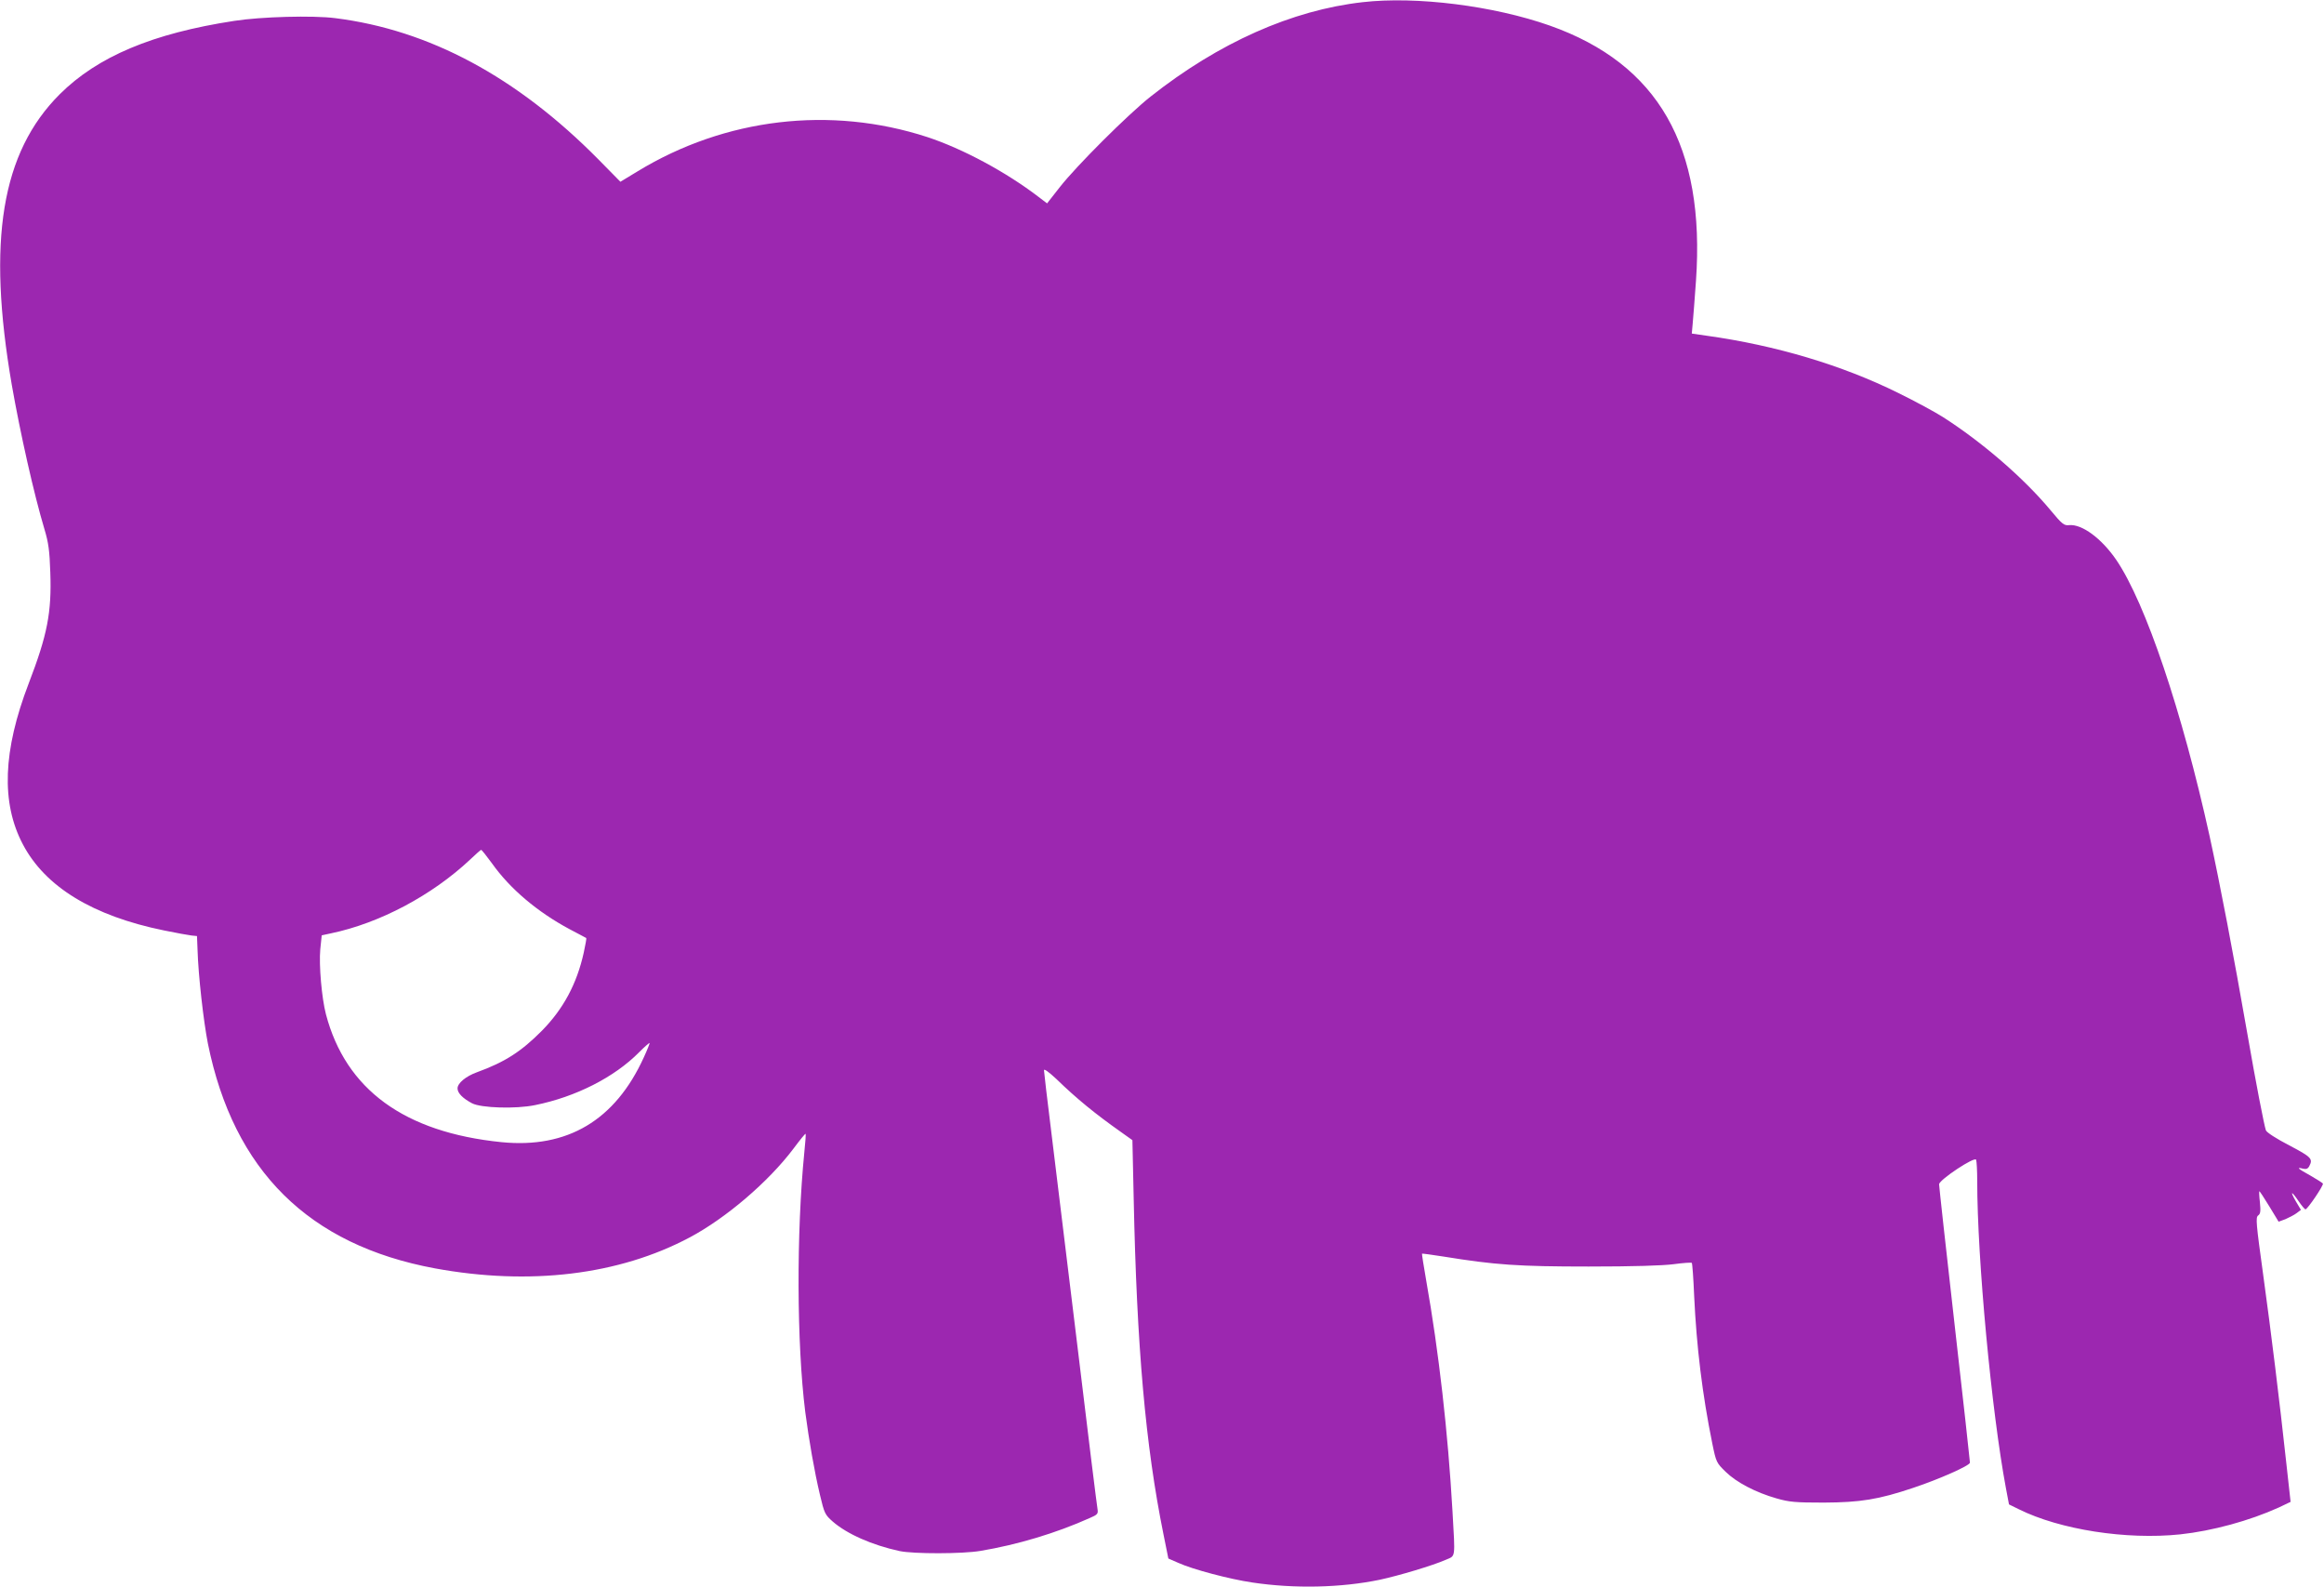
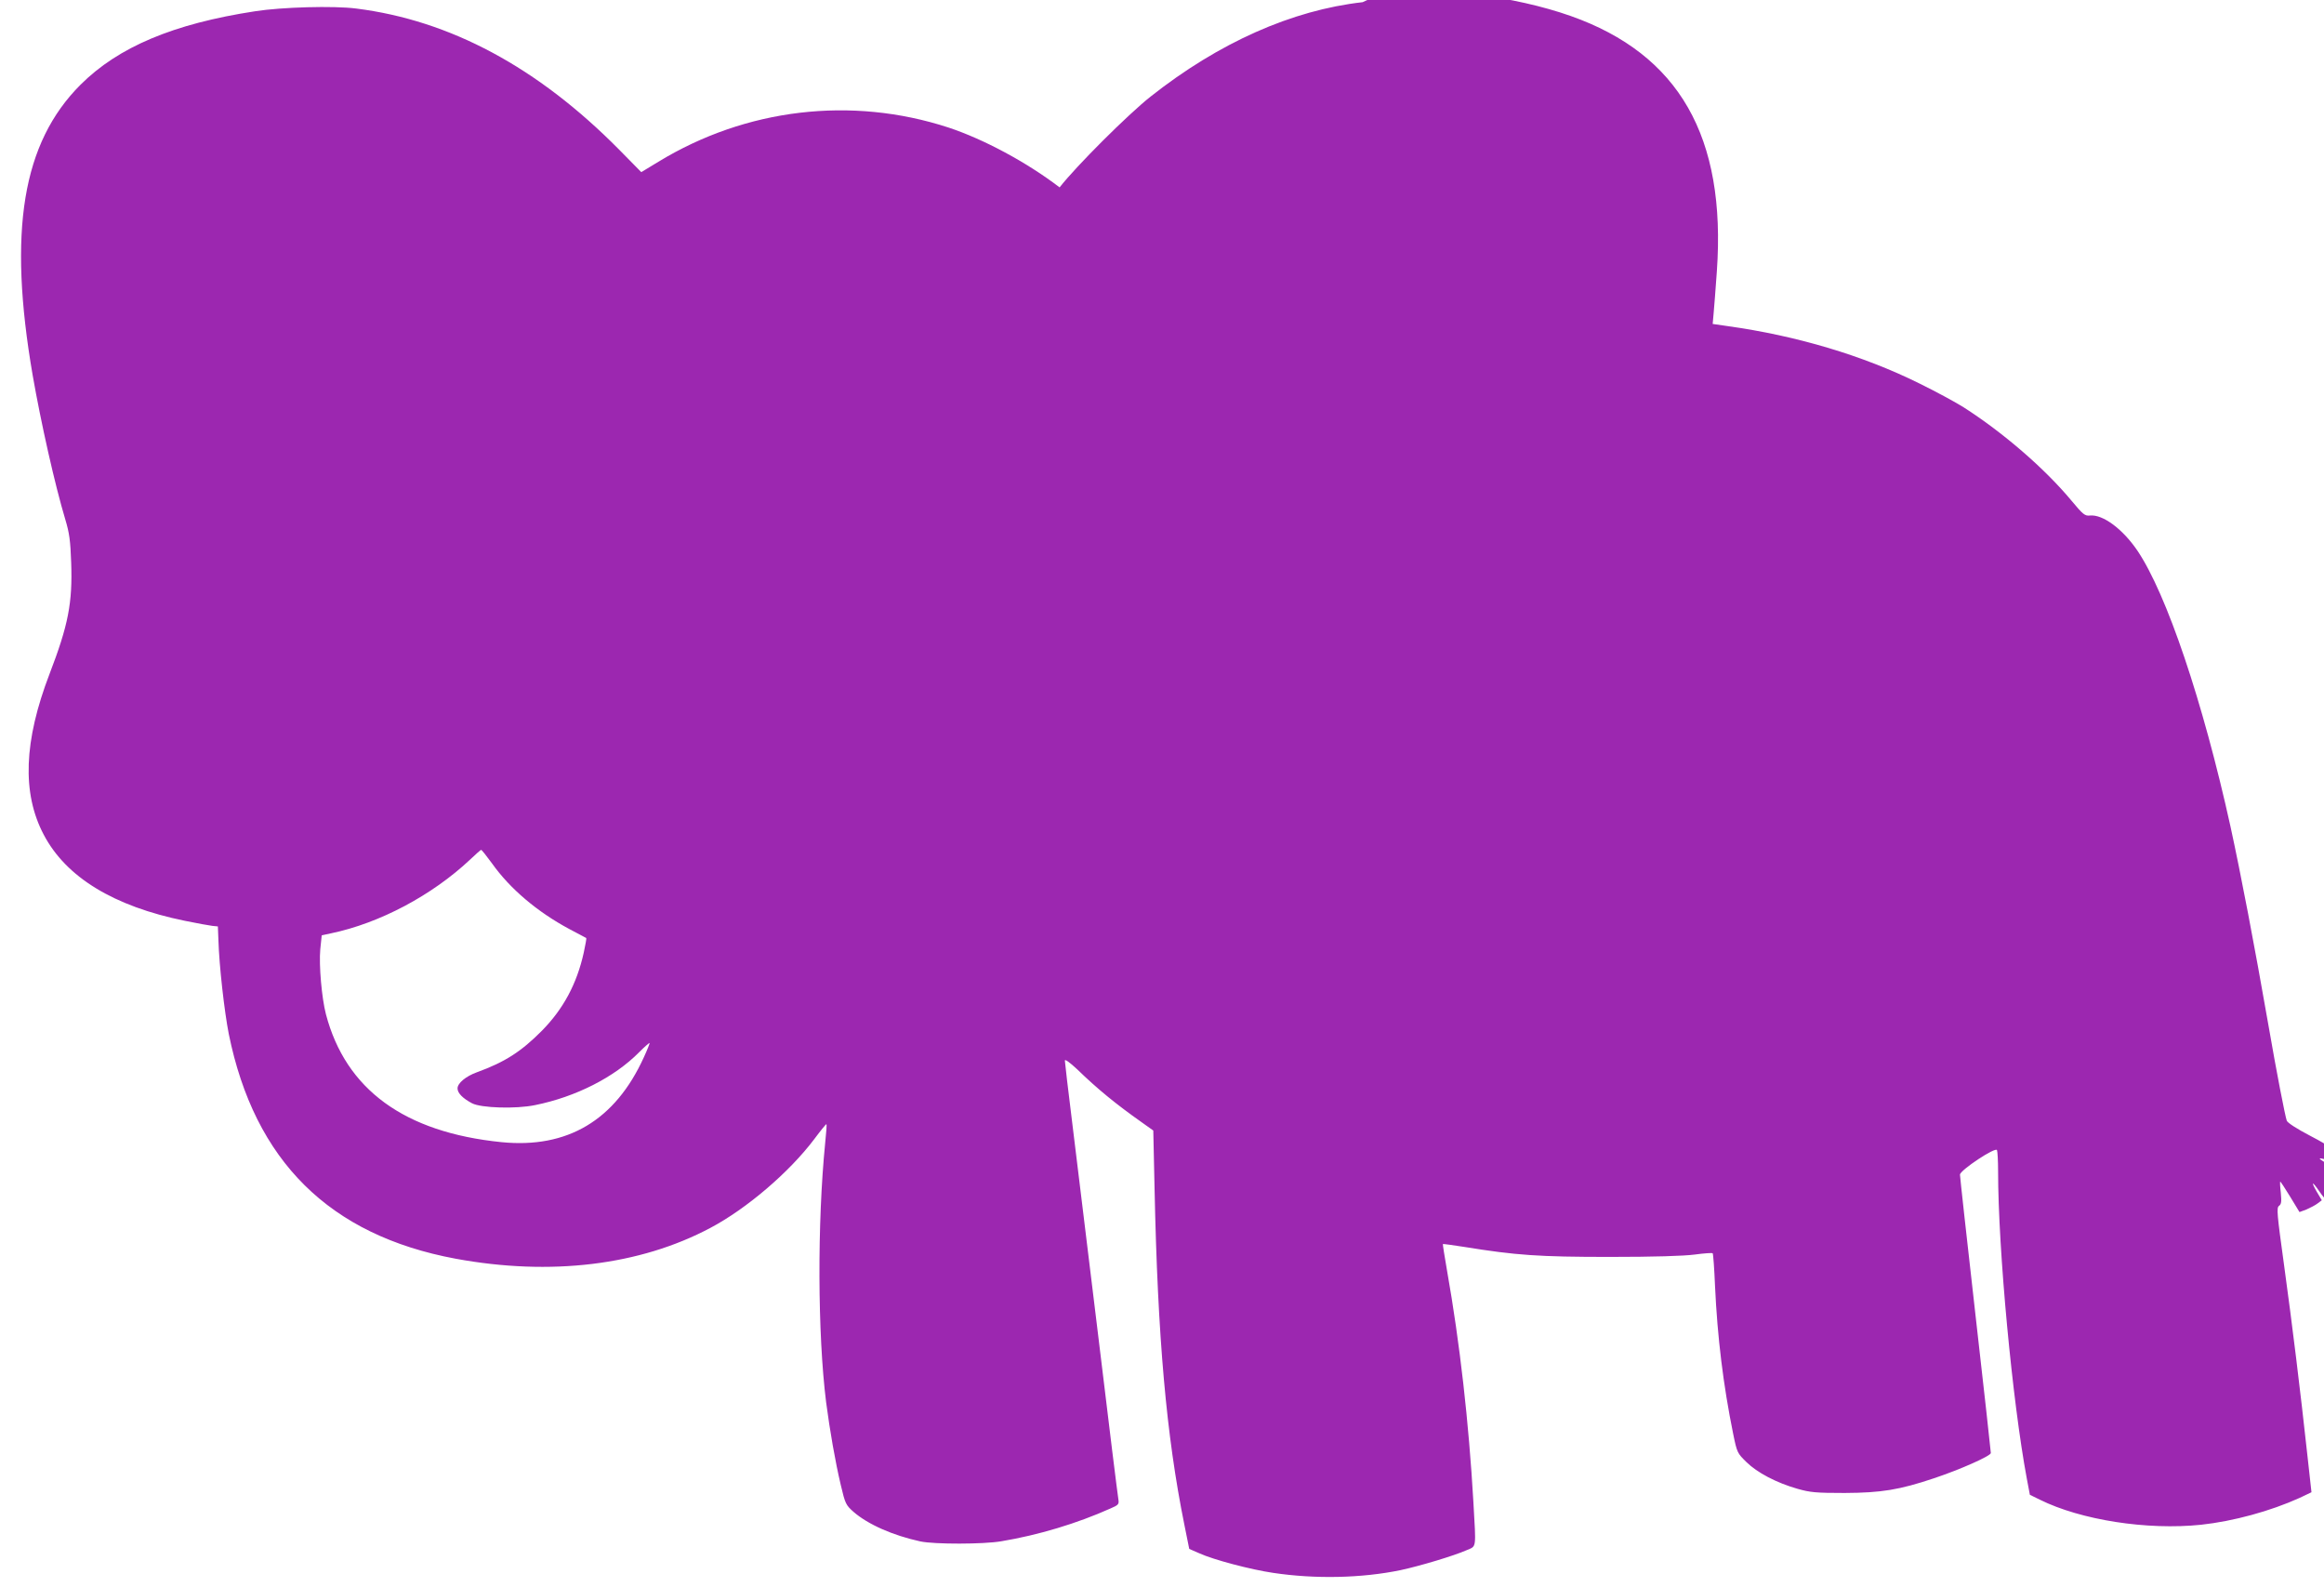
<svg xmlns="http://www.w3.org/2000/svg" version="1.0" width="1280pt" height="874pt" viewBox="0 0 1280 874" preserveAspectRatio="xMidYMid meet">
  <g transform="translate(0,874) scale(0.1,-0.1)" fill="#9c27b0" stroke="none">
-     <path d="M7505 8728 c-390 -44 -792 -223 -1168 -520 -125 -99 -408 -381 -501 -500 l-69 -88 -46 35 c-180 138 -419 266 -613 330 -534 174 -1115 105 -1597 -189 l-94 -57 -122 124 c-449 454 -931 712 -1448 777 -123 16 -411 8 -557 -15 -451 -69 -753 -197 -961 -404 -321 -321 -401 -806 -264 -1601 46 -263 122 -602 180 -795 22 -73 28 -117 32 -236 8 -222 -16 -345 -119 -613 -142 -370 -153 -657 -32 -886 123 -234 385 -394 777 -474 67 -14 136 -26 152 -28 l30 -3 3 -75 c4 -141 33 -395 57 -517 142 -700 555 -1109 1250 -1238 522 -96 1014 -37 1403 170 200 106 435 307 572 489 35 47 65 84 67 82 2 -1 -1 -47 -7 -102 -44 -444 -42 -1052 5 -1429 21 -159 50 -326 81 -457 24 -102 28 -110 70 -147 79 -69 217 -130 369 -163 77 -16 346 -16 445 1 204 34 417 98 602 181 42 18 47 23 43 48 -3 15 -53 416 -110 892 -58 476 -123 1010 -145 1188 -22 177 -40 329 -40 338 0 10 26 -9 68 -48 112 -109 217 -194 353 -290 l66 -47 7 -318 c17 -822 65 -1363 164 -1852 l27 -134 55 -24 c79 -36 284 -90 407 -108 233 -35 489 -29 702 15 107 23 294 79 364 110 55 24 52 2 37 266 -25 437 -75 878 -145 1273 -14 79 -24 145 -23 147 2 1 55 -6 118 -16 284 -46 411 -55 800 -55 247 0 407 5 469 13 51 7 96 10 99 7 3 -3 9 -85 13 -182 13 -279 45 -543 100 -813 21 -103 23 -106 73 -155 59 -58 165 -114 281 -147 70 -20 102 -23 260 -23 202 1 301 17 492 81 144 48 313 123 313 139 0 8 -38 352 -85 764 -47 413 -85 759 -85 769 1 25 197 155 204 135 3 -8 6 -60 6 -116 0 -431 79 -1270 158 -1692 l17 -90 55 -27 c226 -112 591 -169 888 -138 177 19 382 75 543 148 l65 31 -23 208 c-39 358 -83 716 -128 1043 -39 283 -42 315 -28 326 13 9 15 23 10 73 -4 33 -5 61 -3 61 2 0 27 -38 55 -84 l51 -84 38 14 c20 9 48 23 61 33 l24 18 -28 47 c-34 59 -25 60 15 1 17 -25 34 -45 38 -45 12 1 101 133 96 142 -3 4 -34 24 -69 44 -69 38 -80 48 -41 38 18 -4 27 -1 35 14 21 40 12 50 -110 114 -73 38 -124 71 -129 83 -9 24 -57 271 -100 520 -80 458 -152 833 -210 1100 -152 689 -352 1282 -513 1520 -81 119 -190 200 -261 193 -28 -3 -38 5 -102 82 -148 178 -378 376 -594 514 -41 26 -151 86 -245 132 -309 153 -674 262 -1054 315 l-83 12 5 56 c3 31 11 136 18 234 52 741 -208 1195 -805 1406 -309 109 -736 163 -1031 129z m-4795 -4743 c99 -140 250 -267 425 -361 50 -26 92 -49 94 -50 2 -2 -5 -38 -14 -81 -38 -171 -112 -309 -230 -429 -114 -115 -204 -173 -358 -229 -61 -22 -107 -60 -107 -89 0 -26 29 -55 80 -82 50 -26 241 -32 347 -10 224 45 438 154 573 291 30 30 56 53 58 51 1 -2 -13 -38 -32 -79 -158 -347 -421 -503 -784 -467 -535 54 -858 290 -967 705 -23 89 -39 269 -31 357 l8 77 51 11 c269 56 557 210 765 405 31 30 59 54 62 55 3 0 30 -34 60 -75z" />
+     <path d="M7505 8728 c-390 -44 -792 -223 -1168 -520 -125 -99 -408 -381 -501 -500 c-180 138 -419 266 -613 330 -534 174 -1115 105 -1597 -189 l-94 -57 -122 124 c-449 454 -931 712 -1448 777 -123 16 -411 8 -557 -15 -451 -69 -753 -197 -961 -404 -321 -321 -401 -806 -264 -1601 46 -263 122 -602 180 -795 22 -73 28 -117 32 -236 8 -222 -16 -345 -119 -613 -142 -370 -153 -657 -32 -886 123 -234 385 -394 777 -474 67 -14 136 -26 152 -28 l30 -3 3 -75 c4 -141 33 -395 57 -517 142 -700 555 -1109 1250 -1238 522 -96 1014 -37 1403 170 200 106 435 307 572 489 35 47 65 84 67 82 2 -1 -1 -47 -7 -102 -44 -444 -42 -1052 5 -1429 21 -159 50 -326 81 -457 24 -102 28 -110 70 -147 79 -69 217 -130 369 -163 77 -16 346 -16 445 1 204 34 417 98 602 181 42 18 47 23 43 48 -3 15 -53 416 -110 892 -58 476 -123 1010 -145 1188 -22 177 -40 329 -40 338 0 10 26 -9 68 -48 112 -109 217 -194 353 -290 l66 -47 7 -318 c17 -822 65 -1363 164 -1852 l27 -134 55 -24 c79 -36 284 -90 407 -108 233 -35 489 -29 702 15 107 23 294 79 364 110 55 24 52 2 37 266 -25 437 -75 878 -145 1273 -14 79 -24 145 -23 147 2 1 55 -6 118 -16 284 -46 411 -55 800 -55 247 0 407 5 469 13 51 7 96 10 99 7 3 -3 9 -85 13 -182 13 -279 45 -543 100 -813 21 -103 23 -106 73 -155 59 -58 165 -114 281 -147 70 -20 102 -23 260 -23 202 1 301 17 492 81 144 48 313 123 313 139 0 8 -38 352 -85 764 -47 413 -85 759 -85 769 1 25 197 155 204 135 3 -8 6 -60 6 -116 0 -431 79 -1270 158 -1692 l17 -90 55 -27 c226 -112 591 -169 888 -138 177 19 382 75 543 148 l65 31 -23 208 c-39 358 -83 716 -128 1043 -39 283 -42 315 -28 326 13 9 15 23 10 73 -4 33 -5 61 -3 61 2 0 27 -38 55 -84 l51 -84 38 14 c20 9 48 23 61 33 l24 18 -28 47 c-34 59 -25 60 15 1 17 -25 34 -45 38 -45 12 1 101 133 96 142 -3 4 -34 24 -69 44 -69 38 -80 48 -41 38 18 -4 27 -1 35 14 21 40 12 50 -110 114 -73 38 -124 71 -129 83 -9 24 -57 271 -100 520 -80 458 -152 833 -210 1100 -152 689 -352 1282 -513 1520 -81 119 -190 200 -261 193 -28 -3 -38 5 -102 82 -148 178 -378 376 -594 514 -41 26 -151 86 -245 132 -309 153 -674 262 -1054 315 l-83 12 5 56 c3 31 11 136 18 234 52 741 -208 1195 -805 1406 -309 109 -736 163 -1031 129z m-4795 -4743 c99 -140 250 -267 425 -361 50 -26 92 -49 94 -50 2 -2 -5 -38 -14 -81 -38 -171 -112 -309 -230 -429 -114 -115 -204 -173 -358 -229 -61 -22 -107 -60 -107 -89 0 -26 29 -55 80 -82 50 -26 241 -32 347 -10 224 45 438 154 573 291 30 30 56 53 58 51 1 -2 -13 -38 -32 -79 -158 -347 -421 -503 -784 -467 -535 54 -858 290 -967 705 -23 89 -39 269 -31 357 l8 77 51 11 c269 56 557 210 765 405 31 30 59 54 62 55 3 0 30 -34 60 -75z" />
  </g>
</svg>